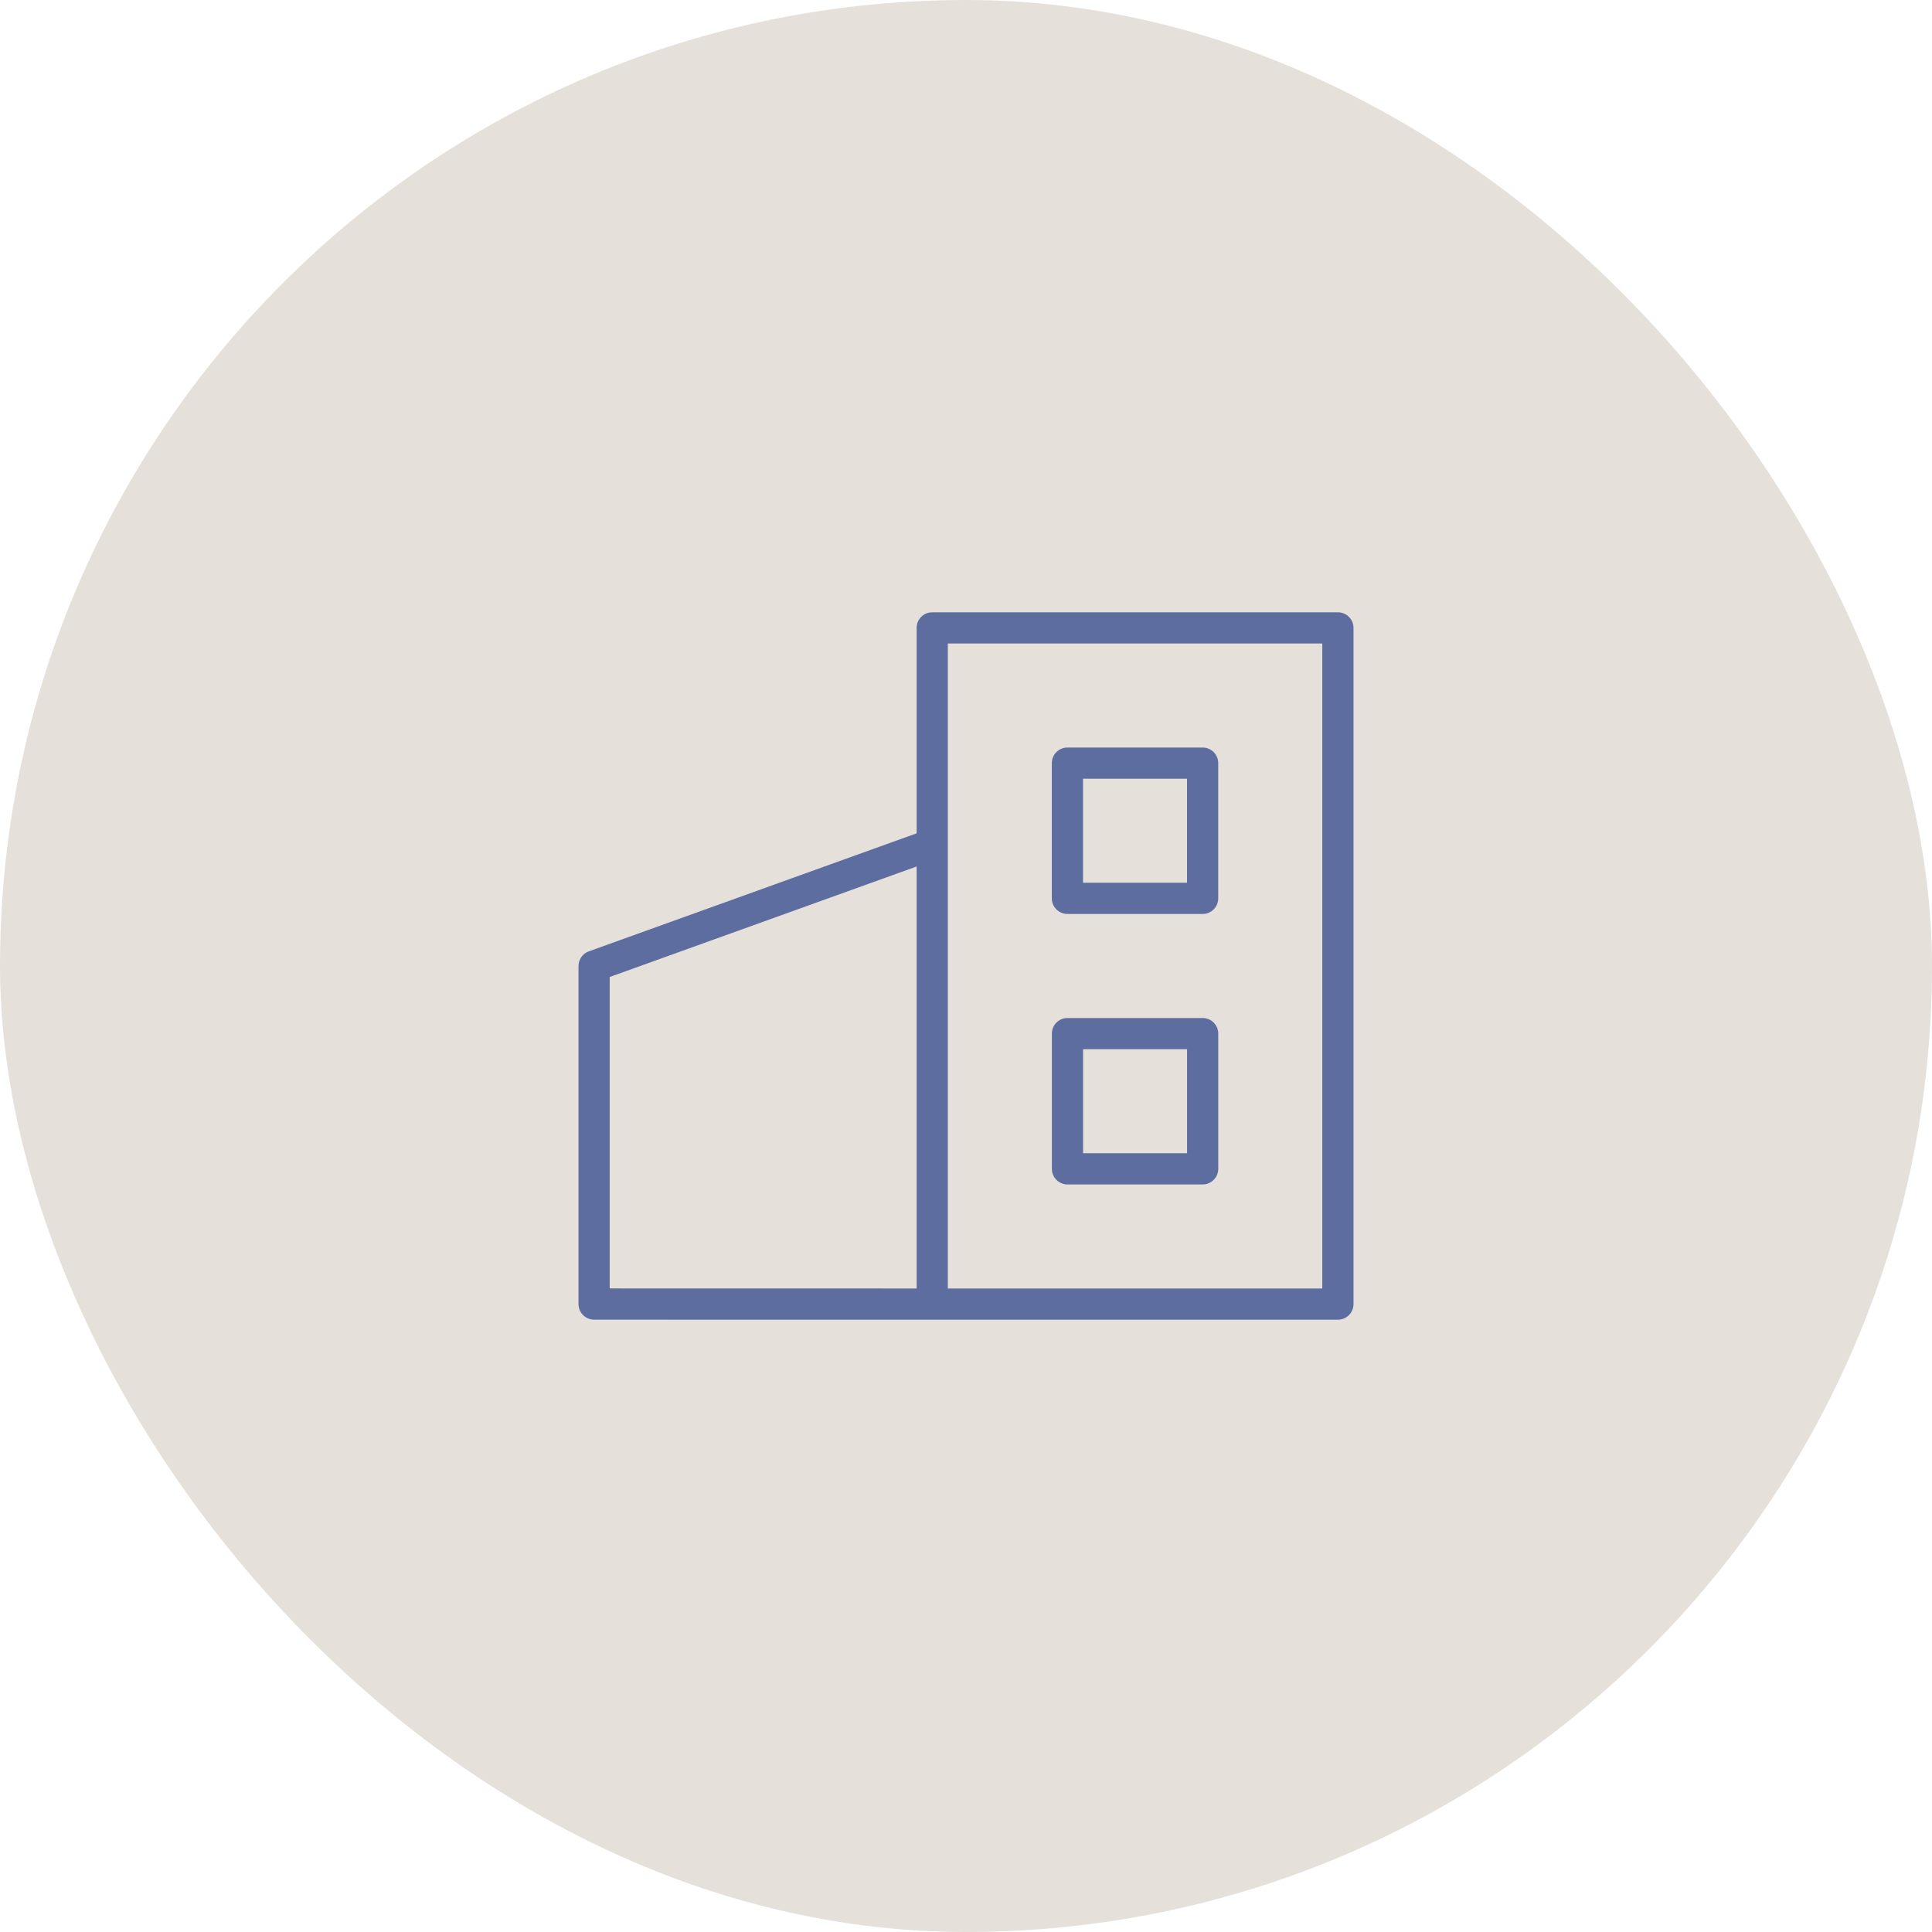
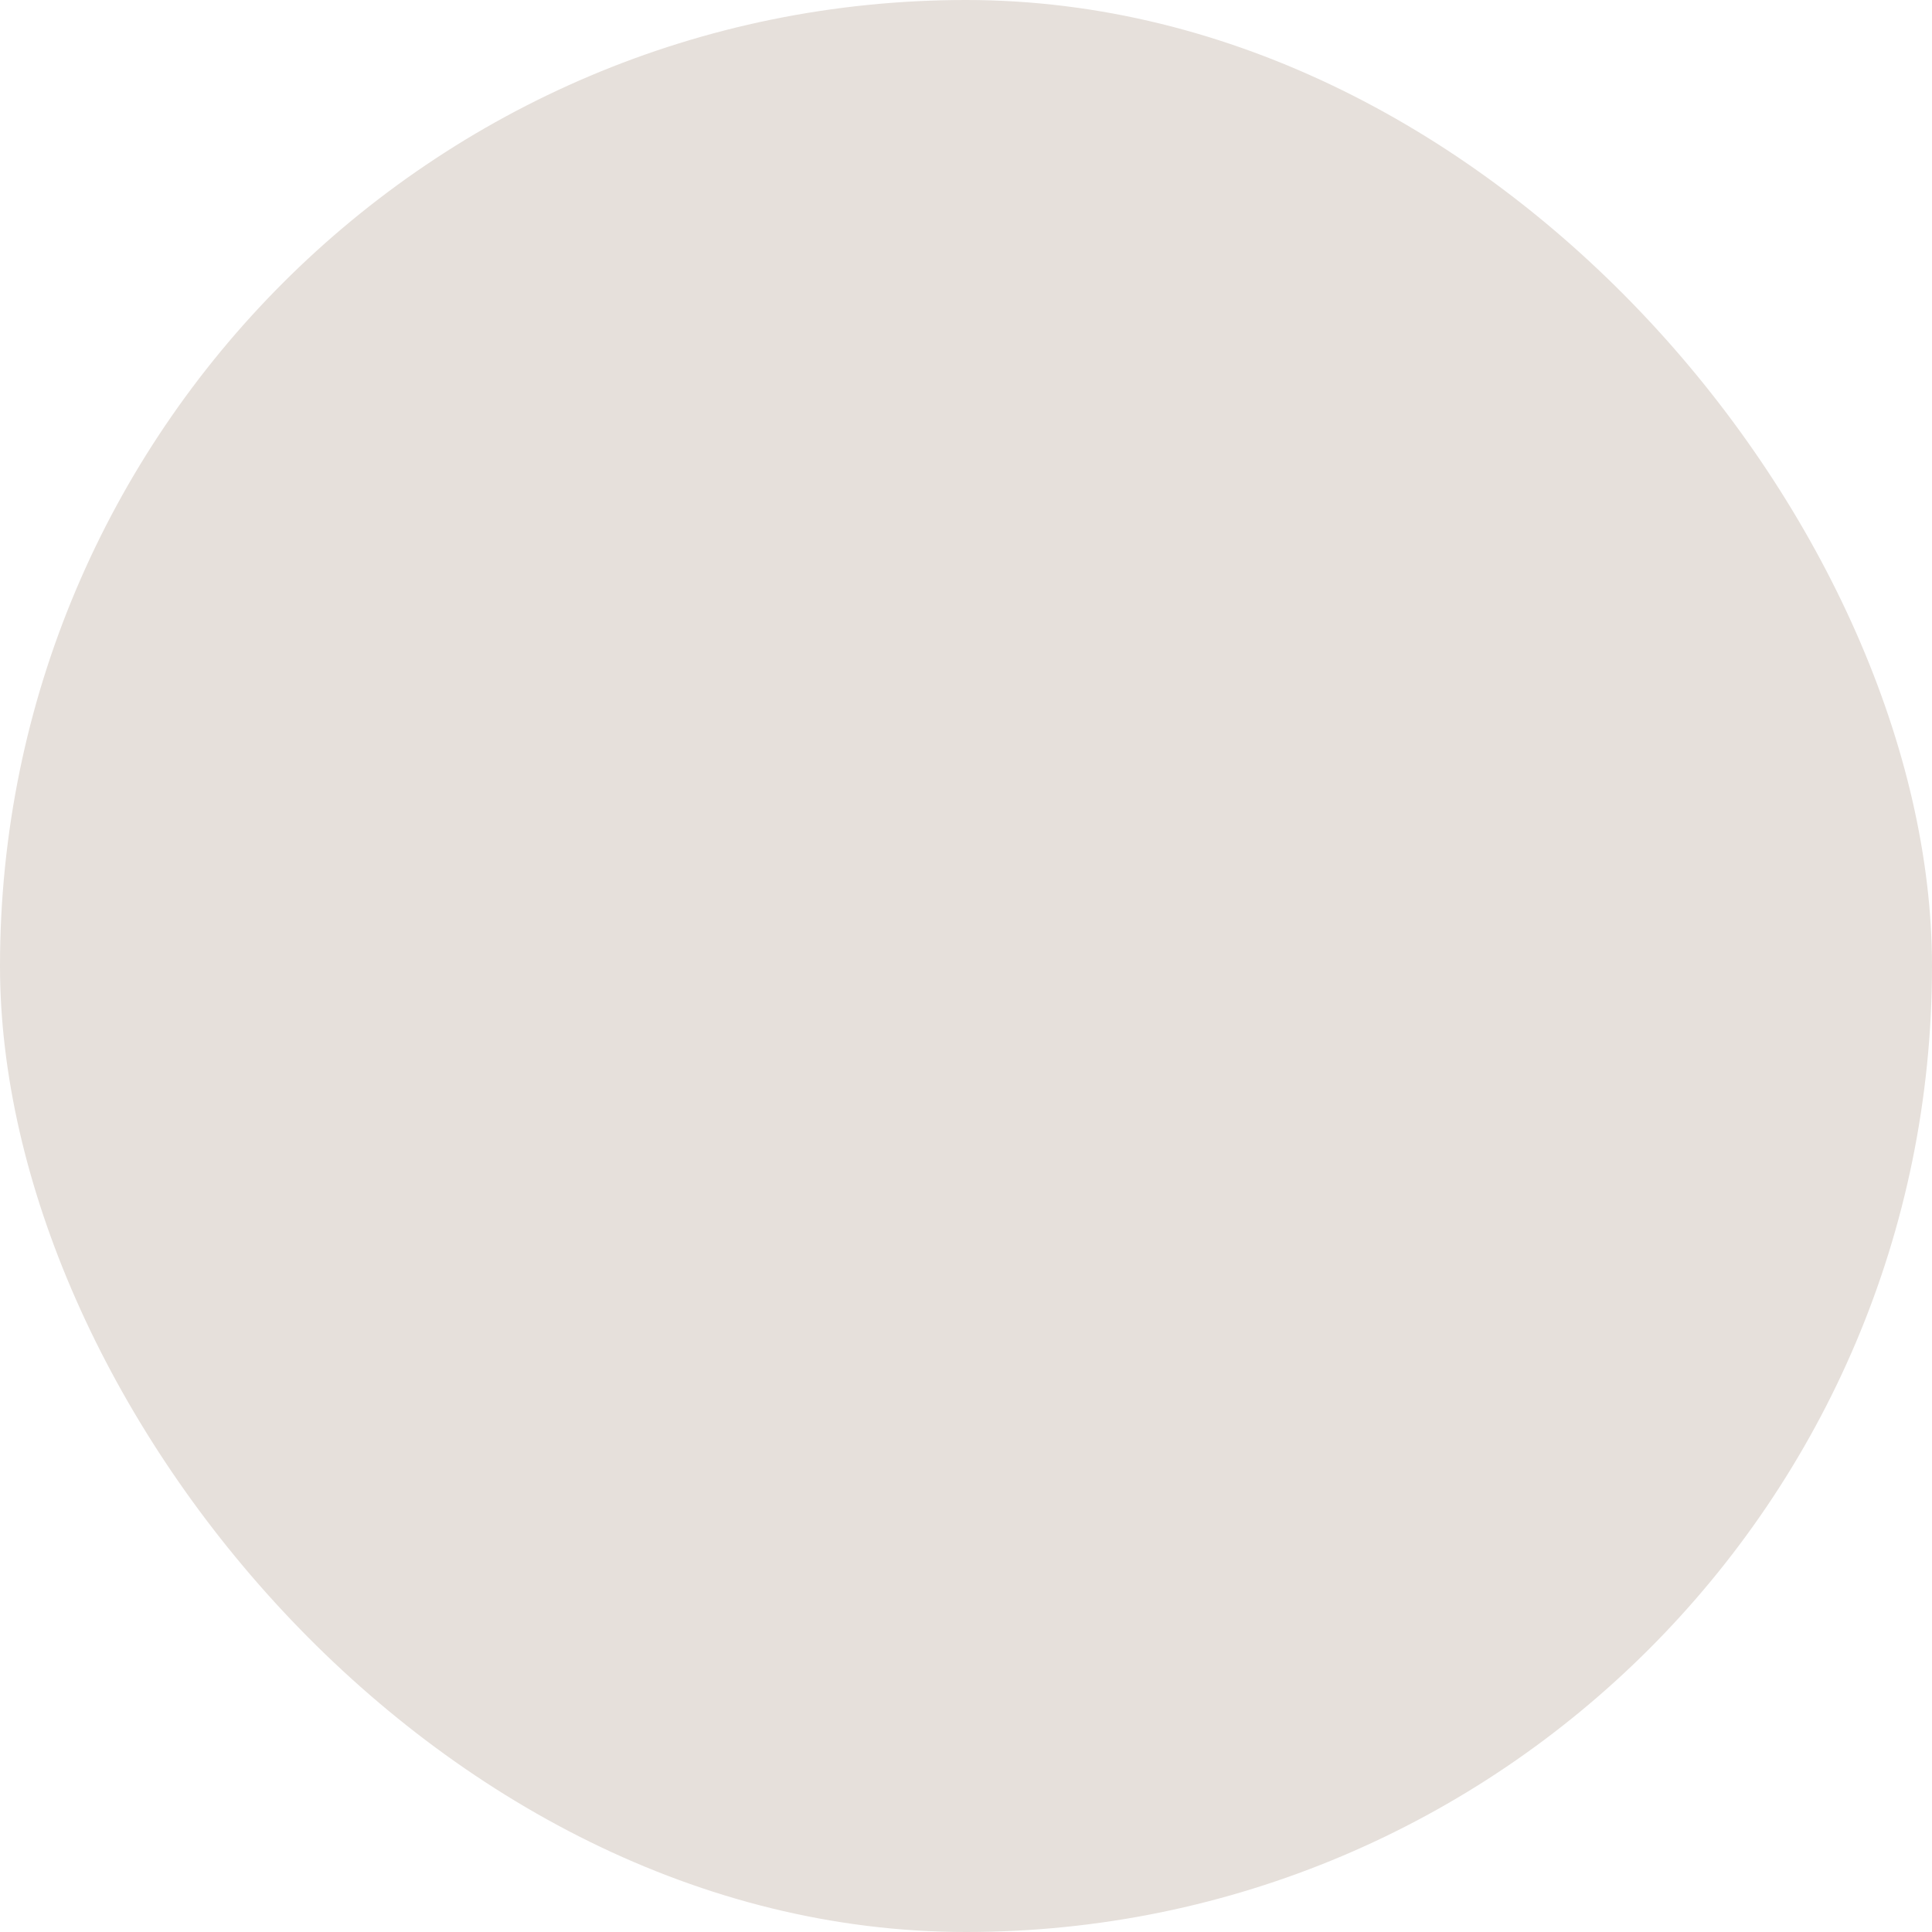
<svg xmlns="http://www.w3.org/2000/svg" width="65" height="65" viewBox="0 0 65 65" fill="none">
  <rect width="65" height="65" rx="32.5" fill="#E6E0DB" />
-   <path d="M45.012 20.6H31.364C31.074 20.6 30.839 20.835 30.839 21.125V28.036L19.811 32.007C19.602 32.081 19.463 32.279 19.463 32.5V43.873C19.463 44.163 19.698 44.398 19.988 44.398L31.364 44.4H45.012C45.302 44.4 45.537 44.164 45.537 43.875V21.125C45.537 20.835 45.302 20.6 45.012 20.6ZM20.513 32.87L30.839 29.152V43.35L20.513 43.348V32.87ZM44.487 43.35H31.889V21.65H44.487V43.35Z" fill="#5E6DA0" />
-   <path d="M35.912 30.749H40.461C40.751 30.749 40.986 30.515 40.986 30.224V25.675C40.986 25.385 40.751 25.15 40.461 25.15H35.912C35.622 25.15 35.387 25.385 35.387 25.675V30.224C35.387 30.515 35.622 30.749 35.912 30.749ZM36.437 26.2H39.936V29.699H36.437V26.2Z" fill="#5E6DA0" />
-   <path d="M40.462 34.25H35.914C35.624 34.25 35.389 34.485 35.389 34.775V39.324C35.389 39.614 35.624 39.849 35.914 39.849H40.462C40.752 39.849 40.987 39.614 40.987 39.324V34.775C40.987 34.485 40.752 34.25 40.462 34.25ZM39.937 38.799H36.439V35.3H39.937V38.799Z" fill="#5E6DA0" />
</svg>